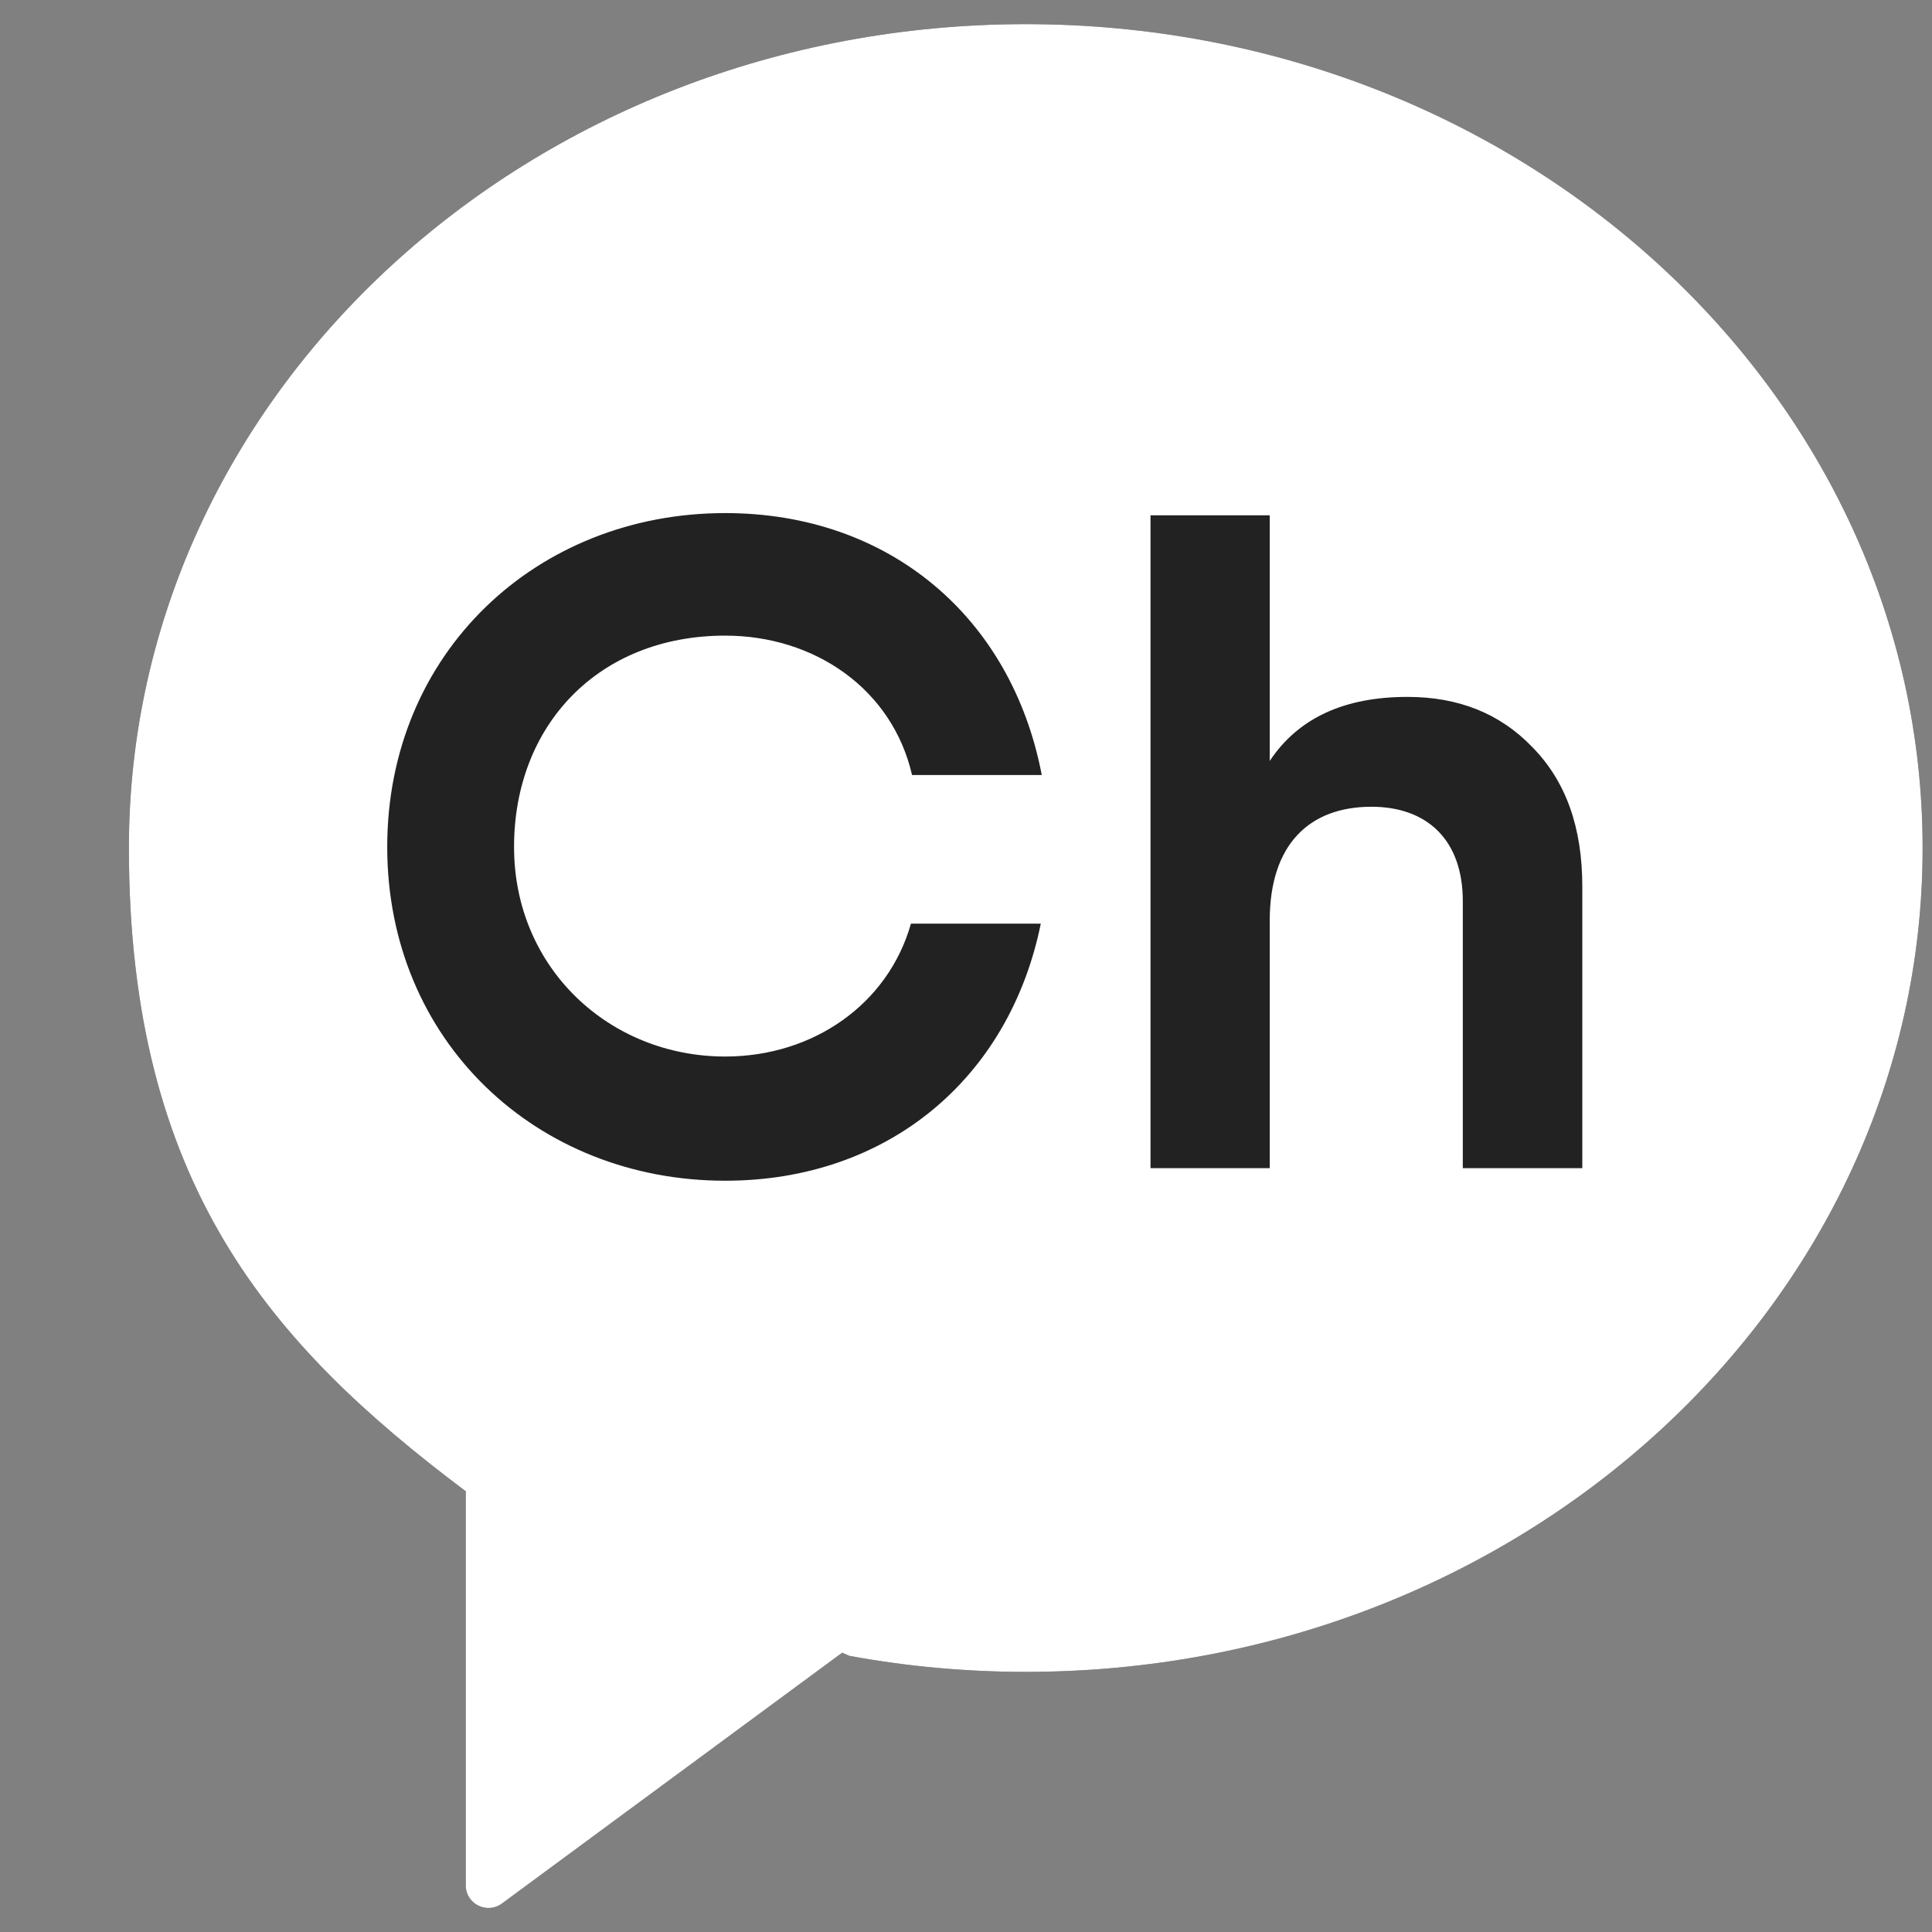
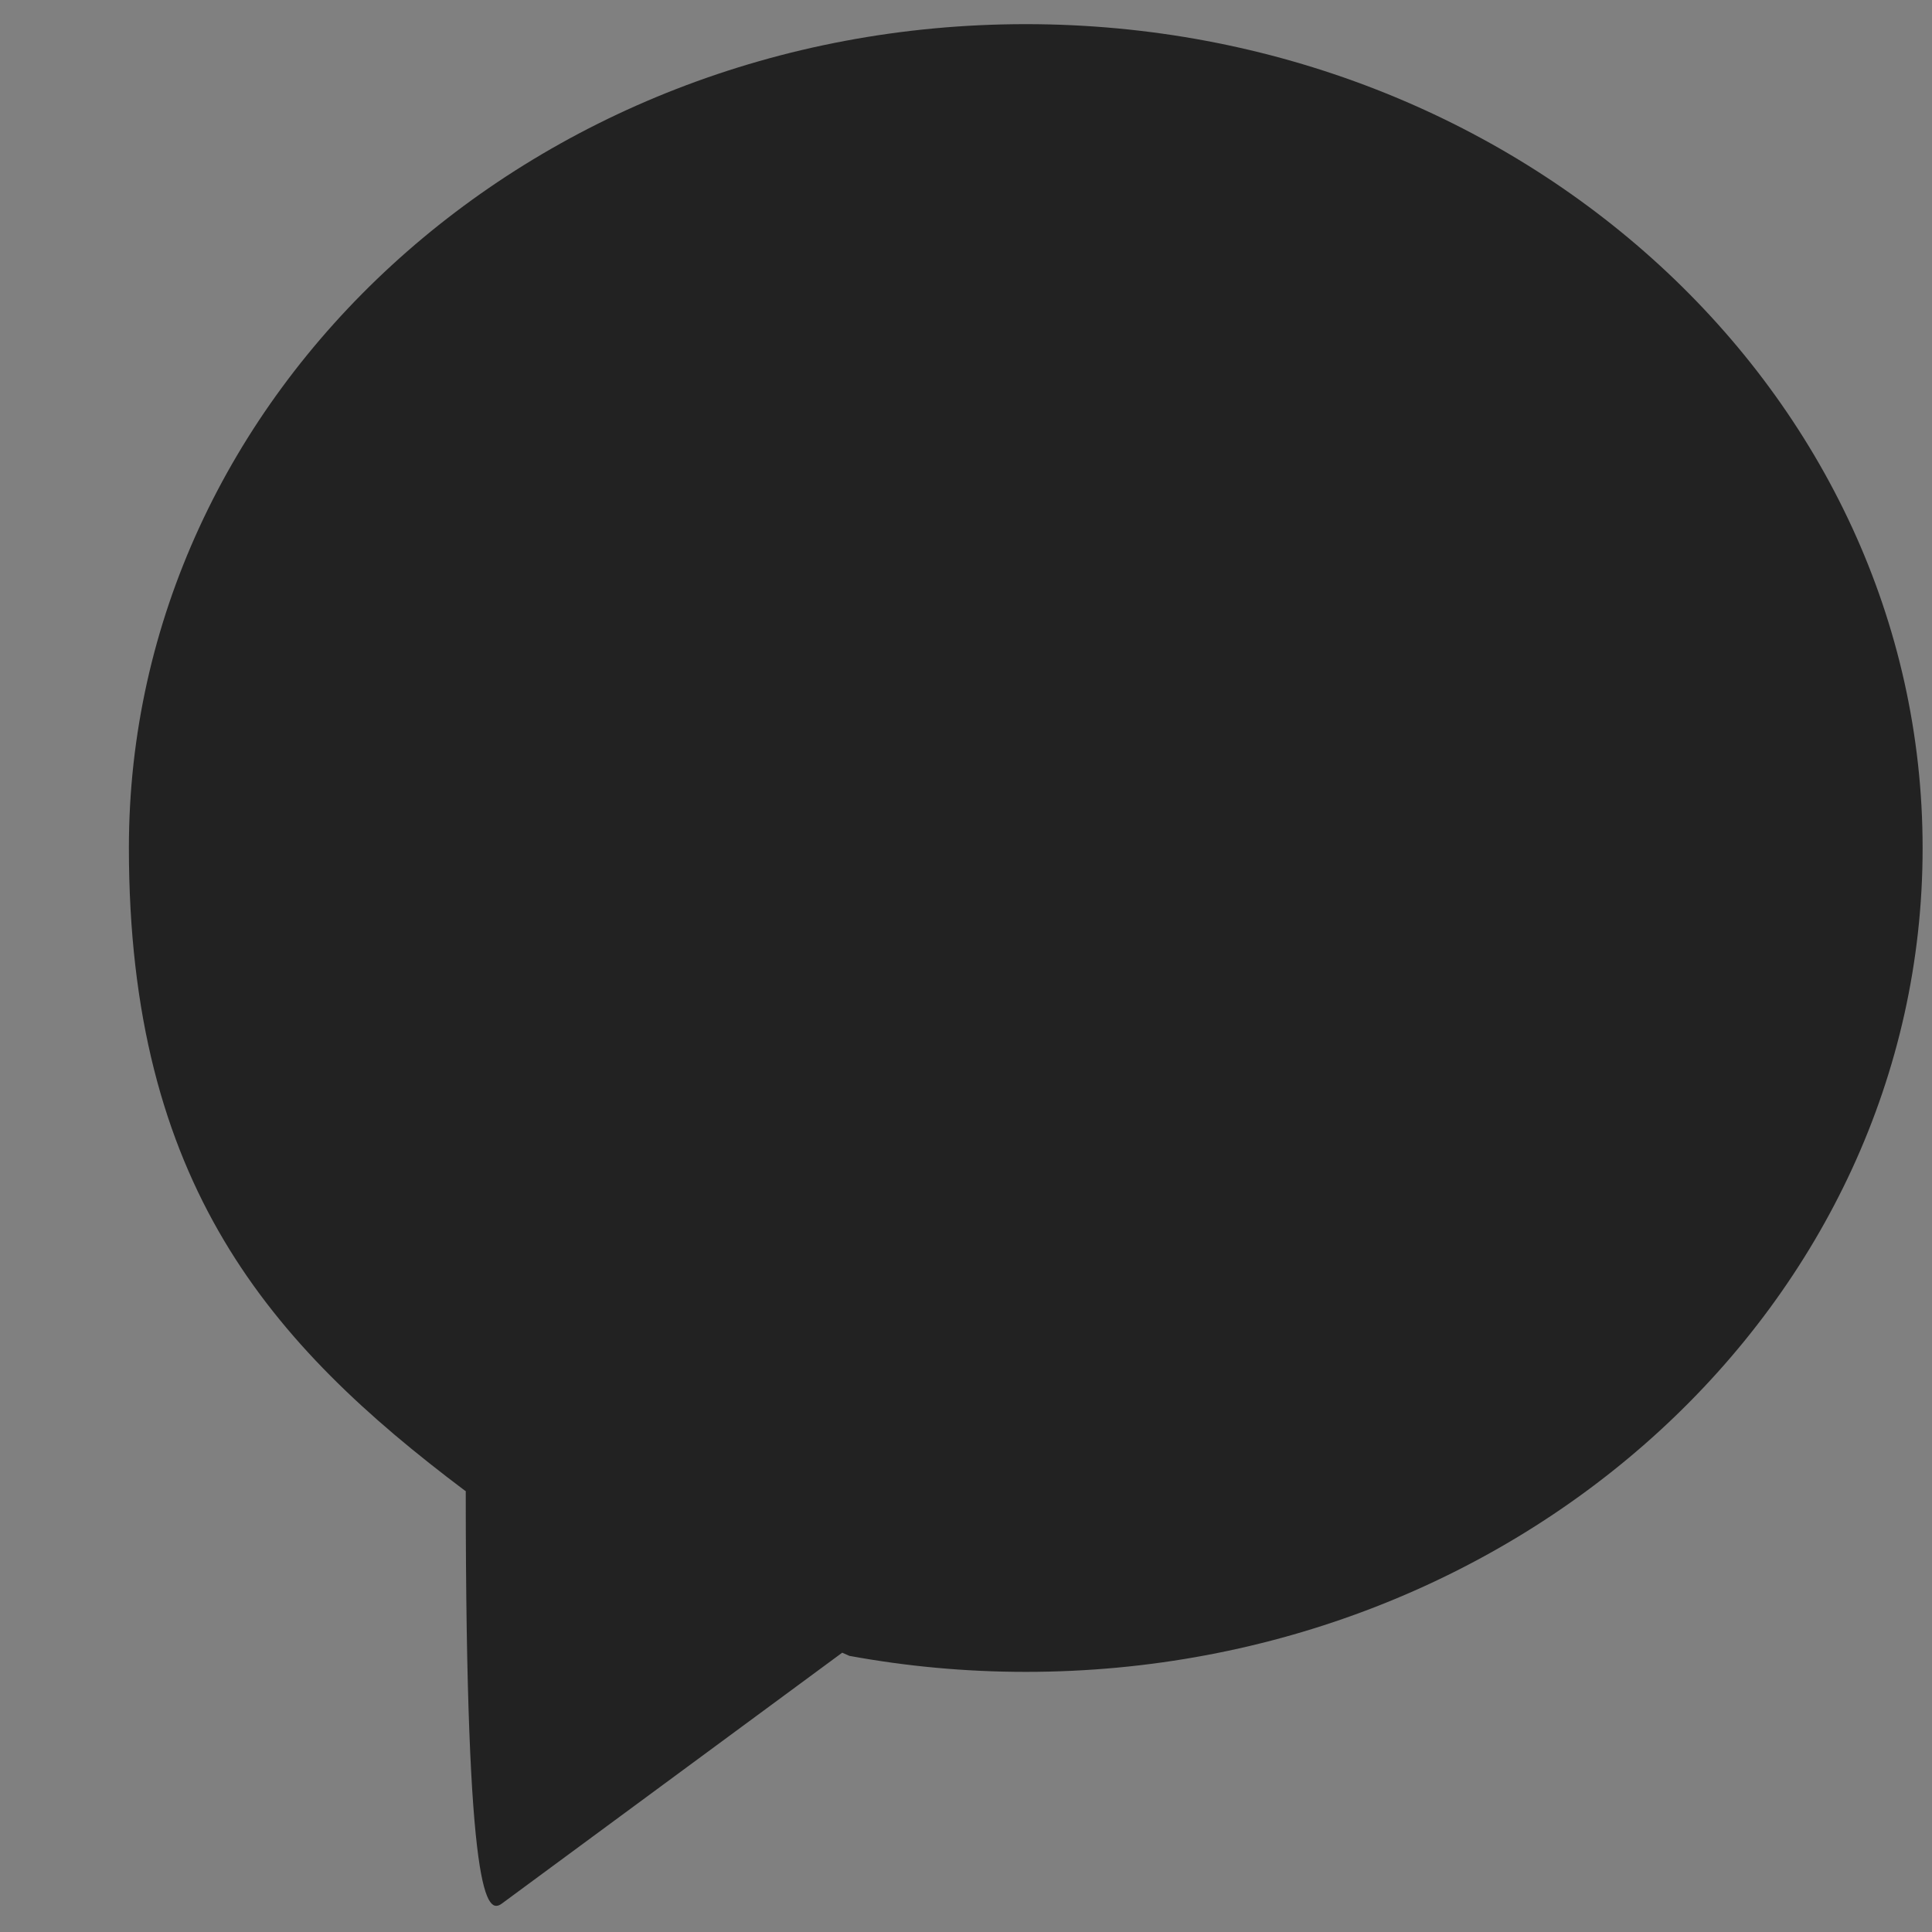
<svg xmlns="http://www.w3.org/2000/svg" width="14" height="14" viewBox="0 0 14 14" fill="none">
  <rect x="0" y="0" width="14" height="14" fill="#808080" stroke="none" />
  <g clip-path="url(#clip0_415_1721)">
-     <path d="M7.433 0.175C3.843 0.175 0.934 2.848 0.934 6.144C0.934 8.579 1.96 9.742 3.368 10.801L3.375 10.805V13.662C3.375 13.797 3.53 13.874 3.638 13.793L6.103 11.976L6.155 11.999C6.569 12.075 6.996 12.115 7.433 12.115C11.022 12.115 13.932 9.442 13.932 6.146C13.932 2.85 11.022 0.175 7.433 0.175Z" fill="#222222" />
-     <path d="M7.433 0.175C3.843 0.175 0.934 2.848 0.934 6.144C0.934 8.579 1.96 9.742 3.368 10.801L3.375 10.805V13.662C3.375 13.797 3.53 13.874 3.638 13.793L6.103 11.976L6.155 11.999C6.569 12.075 6.996 12.115 7.433 12.115C11.022 12.115 13.932 9.442 13.932 6.146C13.932 2.85 11.022 0.175 7.433 0.175ZM5.255 7.656C5.892 7.656 6.436 7.277 6.601 6.693H7.542C7.313 7.819 6.429 8.556 5.255 8.556C3.889 8.556 2.806 7.544 2.806 6.137C2.806 4.73 3.889 3.718 5.255 3.718C6.442 3.718 7.33 4.471 7.549 5.616H6.609C6.466 4.993 5.903 4.606 5.255 4.606C4.336 4.606 3.725 5.256 3.725 6.137C3.725 7.018 4.419 7.656 5.255 7.656ZM11.464 8.465H10.6V6.53C10.6 6.084 10.339 5.846 9.938 5.846C9.489 5.846 9.201 6.118 9.201 6.67V8.465H8.337V3.734H9.201V5.514C9.408 5.202 9.743 5.05 10.199 5.05C10.567 5.05 10.869 5.169 11.104 5.414C11.346 5.66 11.466 5.993 11.466 6.425V8.465H11.464Z" fill="white" />
+     <path d="M7.433 0.175C3.843 0.175 0.934 2.848 0.934 6.144C0.934 8.579 1.96 9.742 3.368 10.801L3.375 10.805C3.375 13.797 3.53 13.874 3.638 13.793L6.103 11.976L6.155 11.999C6.569 12.075 6.996 12.115 7.433 12.115C11.022 12.115 13.932 9.442 13.932 6.146C13.932 2.85 11.022 0.175 7.433 0.175Z" fill="#222222" />
  </g>
  <defs>
    <clipPath id="clip0_415_1721">
      <rect width="13" height="13.65" fill="white" transform="translate(0.934 0.175)" />
    </clipPath>
  </defs>
</svg>